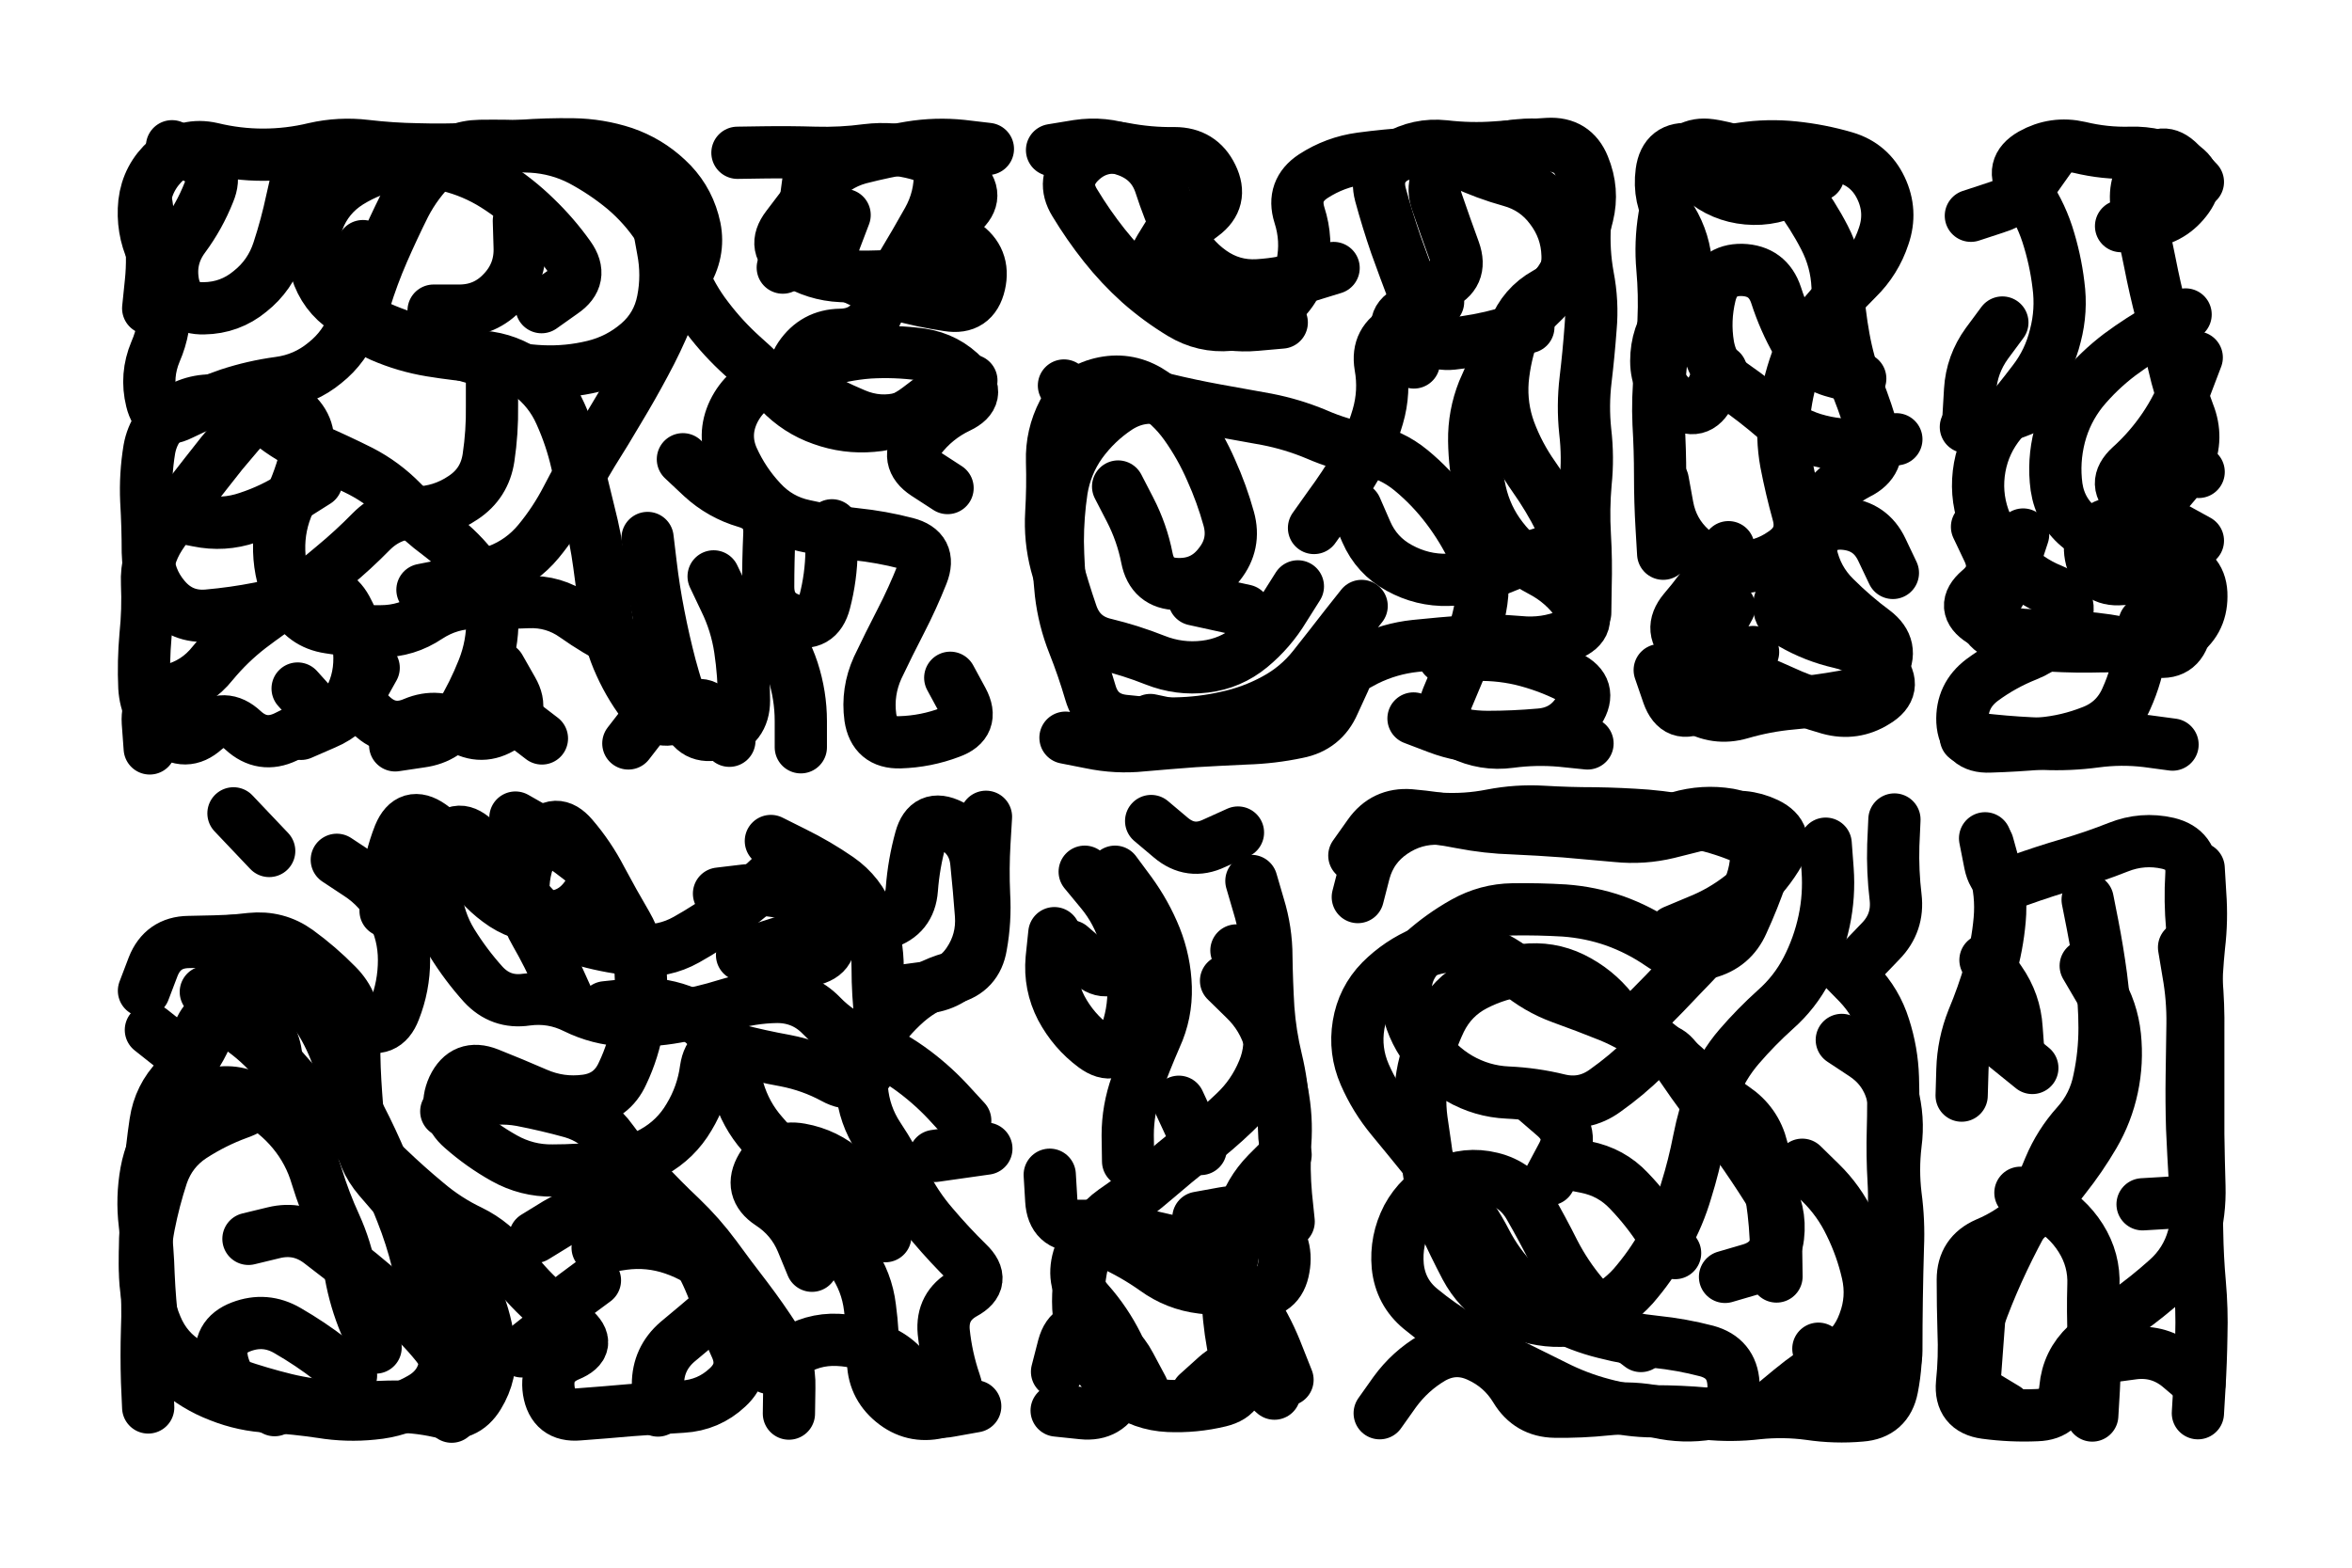
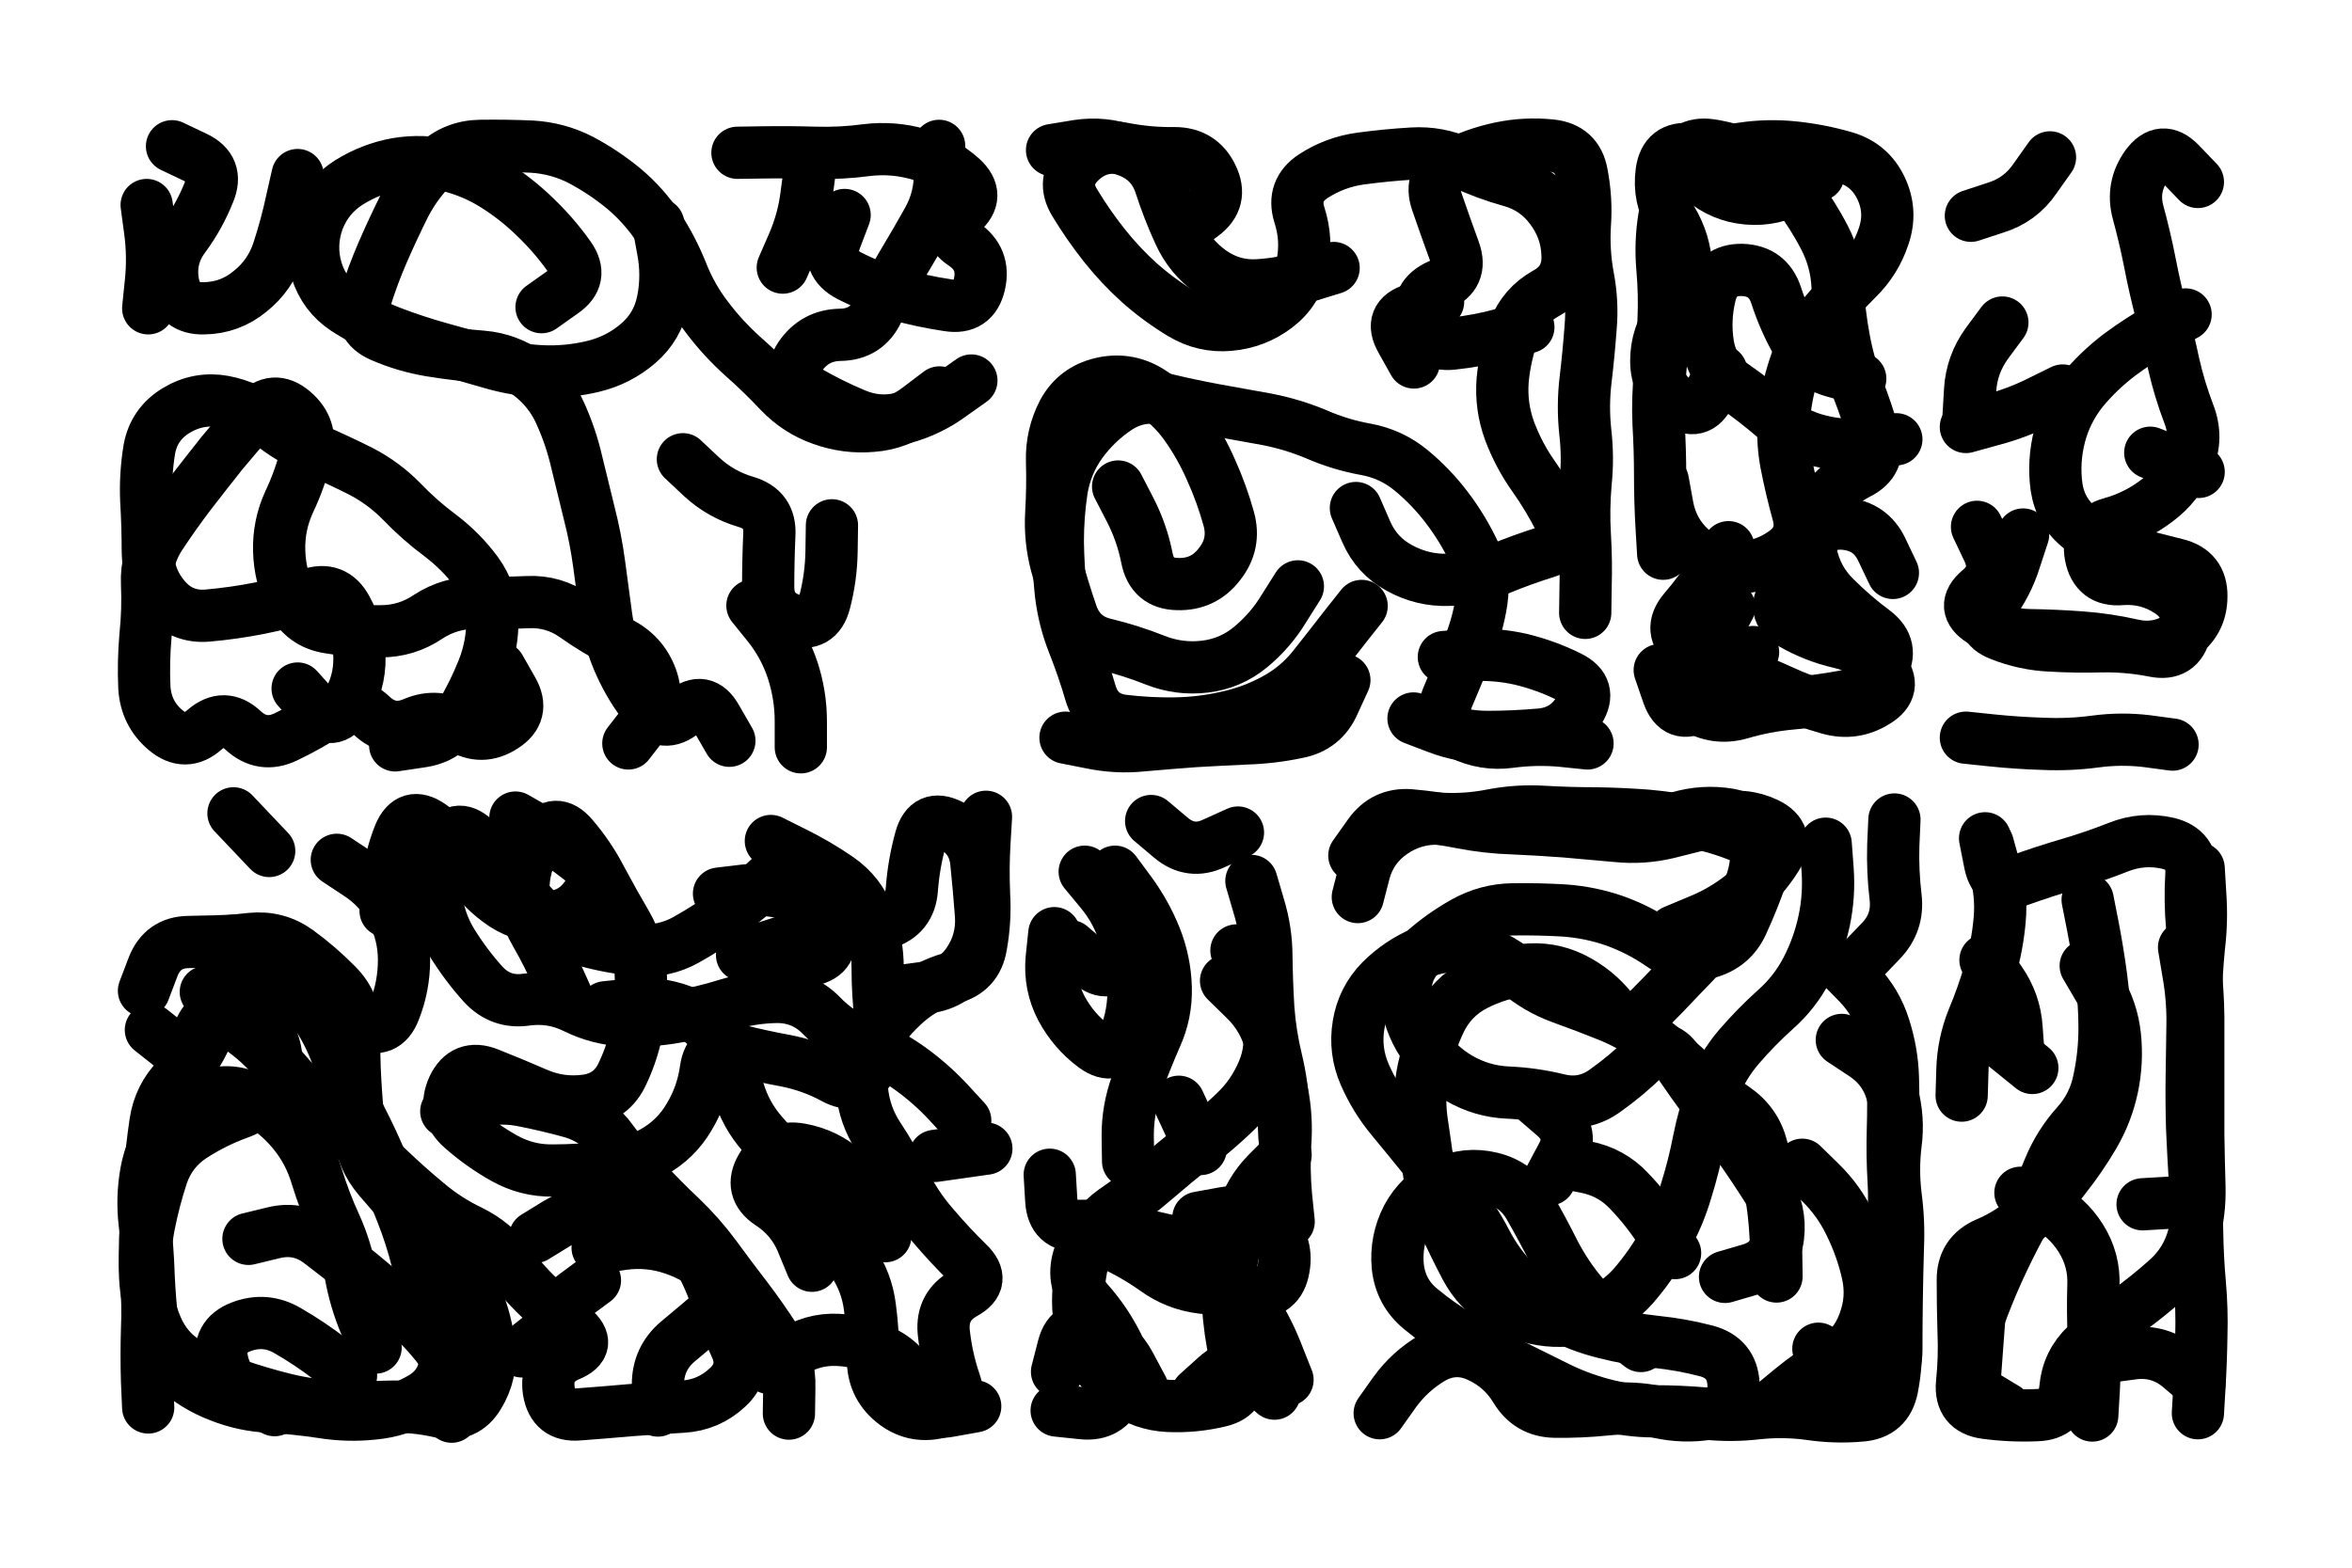
<svg xmlns="http://www.w3.org/2000/svg" viewBox="0 0 6123 4082">
  <title>Infinite Scribble #3667</title>
  <defs>
    <filter id="piece_3667_6_4_filter" x="-100" y="-100" width="6323" height="4282" filterUnits="userSpaceOnUse">
      <feGaussianBlur in="SourceGraphic" result="lineShape_1" stdDeviation="6800e-3" />
      <feColorMatrix in="lineShape_1" result="lineShape" type="matrix" values="1 0 0 0 0  0 1 0 0 0  0 0 1 0 0  0 0 0 8160e-3 -4080e-3" />
      <feGaussianBlur in="lineShape" result="shrank_blurred" stdDeviation="10000e-3" />
      <feColorMatrix in="shrank_blurred" result="shrank" type="matrix" values="1 0 0 0 0 0 1 0 0 0 0 0 1 0 0 0 0 0 7626e-3 -4379e-3" />
      <feColorMatrix in="lineShape" result="border_filled" type="matrix" values="0.6 0 0 0 -0.3  0 0.6 0 0 -0.3  0 0 0.6 0 -0.3  0 0 0 1 0" />
      <feComposite in="border_filled" in2="shrank" result="border" operator="out" />
      <feMorphology in="lineShape" result="linestyle0_erode" operator="erode" radius="0" />
      <feColorMatrix in="linestyle0_erode" result="linestyle0" type="matrix" values="0.8 0 0 0 -0.1  0 0.8 0 0 -0.1  0 0 0.8 0 -0.1  0 0 0 1 0" />
      <feMorphology in="lineShape" result="linestylea_erode" operator="erode" radius="13600e-3" />
      <feColorMatrix in="linestylea_erode" result="linestylea" type="matrix" values="0.95 0 0 0 0  0 0.95 0 0 0  0 0 0.95 0 0  0 0 0 1 0" />
      <feMorphology in="lineShape" result="linestyleb_erode" operator="erode" radius="27200e-3" />
      <feColorMatrix in="linestyleb_erode" result="linestyleb" type="matrix" values="1.1 0 0 0 0.05  0 1.1 0 0 0.05  0 0 1.1 0 0.05  0 0 0 1 0" />
      <feMorphology in="lineShape" result="linestylec_erode" operator="erode" radius="40800e-3" />
      <feColorMatrix in="linestylec_erode" result="linestylec" type="matrix" values="1.2 0 0 0 0.08  0 1.2 0 0 0.08  0 0 1.2 0 0.08  0 0 0 1 0" />
      <feMorphology in="lineShape" result="linestyled_erode" operator="erode" radius="54400e-3" />
      <feColorMatrix in="linestyled_erode" result="linestyled" type="matrix" values="1.3 0 0 0 0.12  0 1.3 0 0 0.12  0 0 1.3 0 0.12  0 0 0 1 0" />
      <feMerge result="combined_linestyle">
        <feMergeNode in="lineShape" />
        <feMergeNode in="linestyle0" />
        <feMergeNode in="linestylea" />
        <feMergeNode in="linestyleb" />
        <feMergeNode in="linestylec" />
        <feMergeNode in="linestyled" />
      </feMerge>
      <feGaussianBlur in="combined_linestyle" result="shapes_linestyle_blurred" stdDeviation="13600e-3" />
      <feMerge result="shapes_linestyle">
        <feMergeNode in="linestyle0" />
        <feMergeNode in="shapes_linestyle_blurred" />
      </feMerge>
      <feComposite in="shapes_linestyle" in2="shrank" result="shapes_linestyle_cropped" operator="in" />
      <feComposite in="border" in2="shapes_linestyle_cropped" result="shapes" operator="over" />
      <feTurbulence result="shapes_finished_turbulence" type="turbulence" baseFrequency="183823e-6" numOctaves="3" />
      <feGaussianBlur in="shapes_finished_turbulence" result="shapes_finished_turbulence_smoothed" stdDeviation="0" />
      <feDisplacementMap in="shapes" in2="shapes_finished_turbulence_smoothed" result="shapes_finished_results_shifted" scale="4080e-2" xChannelSelector="R" yChannelSelector="G" />
      <feOffset in="shapes_finished_results_shifted" result="shapes_finished" dx="-1020e-2" dy="-1020e-2" />
    </filter>
    <filter id="piece_3667_6_4_shadow" x="-100" y="-100" width="6323" height="4282" filterUnits="userSpaceOnUse">
      <feColorMatrix in="SourceGraphic" result="result_blackened" type="matrix" values="0 0 0 0 0  0 0 0 0 0  0 0 0 0 0  0 0 0 0.8 0" />
      <feGaussianBlur in="result_blackened" result="result_blurred" stdDeviation="40800e-3" />
      <feComposite in="SourceGraphic" in2="result_blurred" result="result" operator="over" />
    </filter>
    <filter id="piece_3667_6_4_overall" x="-100" y="-100" width="6323" height="4282" filterUnits="userSpaceOnUse">
      <feTurbulence result="background_texture_bumps" type="fractalNoise" baseFrequency="59e-3" numOctaves="3" />
      <feDiffuseLighting in="background_texture_bumps" result="background_texture" surfaceScale="1" diffuseConstant="2" lighting-color="#555">
        <feDistantLight azimuth="225" elevation="20" />
      </feDiffuseLighting>
      <feMorphology in="SourceGraphic" result="background_glow_1_thicken" operator="dilate" radius="33600e-3" />
      <feColorMatrix in="background_glow_1_thicken" result="background_glow_1_thicken_colored" type="matrix" values="1 0 0 0 -0.2  0 1 0 0 -0.2  0 0 1 0 -0.2  0 0 0 0.8 0" />
      <feGaussianBlur in="background_glow_1_thicken_colored" result="background_glow_1" stdDeviation="336000e-3" />
      <feMorphology in="SourceGraphic" result="background_glow_2_thicken" operator="dilate" radius="25200e-3" />
      <feColorMatrix in="background_glow_2_thicken" result="background_glow_2_thicken_colored" type="matrix" values="0 0 0 0 0  0 0 0 0 0  0 0 0 0 0  0 0 0 1 0" />
      <feGaussianBlur in="background_glow_2_thicken_colored" result="background_glow_2" stdDeviation="33600e-3" />
      <feComposite in="background_glow_1" in2="background_glow_2" result="background_glow" operator="out" />
      <feBlend in="background_glow" in2="background_texture" result="background_merged" mode="lighten" />
      <feColorMatrix in="background_merged" result="background" type="matrix" values="0.2 0 0 0 0  0 0.2 0 0 0  0 0 0.2 0 0  0 0 0 1 0" />
    </filter>
    <clipPath id="piece_3667_6_4_clip">
      <rect x="0" y="0" width="6123" height="4082" />
    </clipPath>
    <g id="layer_3" filter="url(#piece_3667_6_4_filter)" stroke-width="136" stroke-linecap="round" fill="none">
-       <path d="M 2484 1775 Q 2484 1775 2516 1834 Q 2548 1894 2484 1917 Q 2421 1941 2353 1943 Q 2286 1945 2276 1878 Q 2267 1811 2295 1749 Q 2324 1688 2355 1628 Q 2386 1568 2411 1505 Q 2436 1442 2370 1425 Q 2305 1408 2237 1401 Q 2170 1394 2104 1379 Q 2038 1365 1992 1315 Q 1946 1266 1918 1204 Q 1891 1143 1920 1082 Q 1950 1021 2014 998 Q 2078 976 2142 954 Q 2206 933 2273 928 Q 2341 924 2408 933 Q 2475 943 2521 992 Q 2567 1041 2506 1070 Q 2445 1099 2404 1153 Q 2364 1207 2420 1244 L 2477 1281 M 955 651 Q 955 651 955 718 Q 955 786 932 849 Q 909 913 856 955 Q 804 998 737 1007 Q 670 1016 606 1037 Q 542 1059 481 1089 Q 421 1119 405 1053 Q 389 988 415 926 Q 442 864 438 796 Q 435 729 407 667 Q 379 606 386 538 Q 394 471 445 426 Q 496 382 562 397 Q 628 413 695 413 Q 763 413 829 397 Q 895 382 962 390 Q 1030 398 1097 399 Q 1165 401 1232 398 Q 1300 396 1367 390 Q 1435 385 1502 386 Q 1570 387 1634 408 Q 1698 430 1747 476 Q 1797 522 1815 587 Q 1834 652 1803 712 Q 1773 773 1747 835 Q 1721 898 1689 957 Q 1657 1017 1622 1075 Q 1588 1133 1552 1190 Q 1517 1248 1486 1308 Q 1455 1368 1412 1420 Q 1369 1472 1306 1496 Q 1243 1521 1176 1533 L 1110 1546 M 1291 1000 Q 1291 1000 1291 1067 Q 1292 1135 1282 1202 Q 1272 1269 1216 1306 Q 1160 1344 1092 1345 Q 1025 1346 977 1394 Q 930 1442 878 1485 Q 827 1529 770 1566 Q 714 1603 660 1644 Q 607 1685 564 1737 Q 522 1790 456 1807 Q 391 1824 395 1891 L 400 1959 M 1361 585 Q 1361 585 1363 652 Q 1366 720 1320 769 Q 1274 819 1206 819 L 1139 819 M 1868 1511 Q 1868 1511 1897 1572 Q 1927 1633 1937 1700 Q 1947 1767 1947 1834 Q 1947 1902 1882 1920 Q 1817 1938 1795 1874 Q 1773 1810 1755 1744 Q 1738 1679 1725 1612 Q 1712 1546 1704 1478 L 1696 1411 M 794 1921 Q 794 1921 856 1894 Q 918 1868 950 1808 L 983 1749 M 2538 733 Q 2538 733 2470 728 Q 2403 723 2335 728 Q 2268 733 2200 729 Q 2133 726 2075 690 Q 2018 655 2059 601 Q 2100 547 2141 493 Q 2182 440 2247 422 Q 2313 405 2380 394 Q 2447 383 2514 390 L 2582 398 M 1314 1851 L 1421 1933 M 459 1353 Q 459 1353 525 1366 Q 592 1380 656 1358 Q 720 1337 777 1300 L 834 1264" stroke="hsl(254,100%,65%)" />
      <path d="M 3389 1537 Q 3389 1537 3353 1594 Q 3318 1652 3266 1695 Q 3214 1738 3147 1746 Q 3080 1754 3017 1729 Q 2954 1704 2888 1688 Q 2822 1673 2800 1609 Q 2778 1545 2760 1479 Q 2743 1414 2747 1346 Q 2751 1279 2749 1211 Q 2747 1144 2778 1084 Q 2810 1025 2876 1009 Q 2942 993 3000 1027 Q 3058 1062 3097 1117 Q 3136 1172 3163 1234 Q 3191 1296 3209 1361 Q 3227 1426 3185 1479 Q 3144 1533 3076 1531 Q 3009 1530 2996 1463 Q 2983 1397 2952 1337 L 2921 1277 M 3540 1333 Q 3540 1333 3567 1395 Q 3594 1457 3653 1489 Q 3713 1522 3780 1520 Q 3848 1519 3910 1493 Q 3973 1467 4037 1447 Q 4102 1427 4072 1366 Q 4042 1306 4003 1251 Q 3964 1196 3940 1132 Q 3917 1069 3922 1001 Q 3928 934 3952 870 Q 3976 807 4035 774 Q 4094 742 4091 674 Q 4089 607 4048 553 Q 4008 499 3943 481 Q 3878 463 3816 434 Q 3755 406 3687 410 Q 3620 414 3553 423 Q 3486 432 3429 469 Q 3373 506 3393 570 Q 3414 635 3400 701 Q 3387 768 3333 809 Q 3279 850 3211 856 Q 3144 862 3086 827 Q 3028 792 2977 747 Q 2927 702 2885 649 Q 2843 596 2808 538 Q 2773 481 2820 433 Q 2868 385 2934 397 Q 3001 410 3068 409 Q 3136 409 3165 469 Q 3195 530 3141 570 L 3087 611 M 3510 1781 Q 3510 1781 3482 1842 Q 3455 1904 3388 1917 Q 3322 1931 3254 1933 Q 3187 1936 3119 1940 Q 3052 1945 2984 1951 Q 2917 1958 2850 1944 L 2784 1931 M 3754 796 Q 3754 796 3689 816 Q 3625 836 3658 895 L 3691 954 M 3690 1881 Q 3690 1881 3753 1905 Q 3816 1929 3883 1929 Q 3951 1929 4018 1923 Q 4086 1918 4121 1860 Q 4157 1803 4096 1773 Q 4036 1743 3970 1727 Q 3904 1712 3836 1716 L 3769 1721" stroke="hsl(225,100%,57%)" />
      <path d="M 4744 466 Q 4744 466 4685 499 Q 4627 533 4559 527 Q 4492 521 4441 477 L 4390 433 M 4853 996 Q 4853 996 4787 978 Q 4722 961 4688 902 Q 4655 844 4634 779 Q 4613 715 4545 713 Q 4478 712 4462 778 Q 4446 844 4457 910 Q 4469 977 4524 1015 Q 4580 1054 4631 1098 Q 4682 1142 4747 1158 Q 4813 1175 4880 1164 L 4947 1154 M 4510 1435 Q 4510 1435 4474 1492 Q 4438 1549 4394 1600 Q 4351 1652 4403 1695 Q 4455 1738 4519 1759 Q 4584 1780 4645 1808 Q 4707 1837 4772 1855 Q 4837 1873 4894 1837 Q 4952 1802 4909 1750 Q 4866 1698 4800 1683 Q 4734 1668 4675 1634 Q 4617 1600 4660 1548 Q 4704 1497 4724 1432 Q 4745 1368 4812 1374 Q 4880 1380 4909 1441 L 4938 1502" stroke="hsl(205,100%,49%)" />
-       <path d="M 5593 1633 Q 5593 1633 5583 1700 Q 5574 1767 5546 1829 Q 5519 1891 5456 1915 Q 5393 1940 5325 1946 Q 5258 1952 5190 1954 Q 5123 1957 5119 1889 Q 5116 1822 5170 1781 Q 5224 1741 5287 1716 Q 5350 1691 5382 1631 Q 5414 1572 5351 1546 Q 5289 1521 5243 1471 Q 5197 1422 5174 1358 Q 5152 1294 5164 1227 Q 5176 1161 5219 1109 Q 5263 1057 5304 1003 Q 5345 950 5361 884 Q 5378 819 5369 752 Q 5361 685 5340 620 Q 5319 556 5279 501 Q 5240 446 5299 412 Q 5358 379 5424 394 Q 5490 410 5557 408 Q 5625 406 5684 438 Q 5744 470 5705 525 Q 5666 580 5599 589 L 5532 599 M 5729 941 Q 5729 941 5705 1004 Q 5682 1068 5644 1124 Q 5606 1180 5556 1225 Q 5506 1271 5559 1312 Q 5613 1353 5672 1385 L 5732 1418" stroke="hsl(192,100%,44%)" />
      <path d="M 2012 3572 Q 2012 3572 2068 3534 Q 2124 3496 2191 3499 Q 2259 3502 2318 3535 Q 2377 3568 2396 3632 Q 2416 3697 2482 3684 L 2549 3672 M 2444 3020 L 2578 3001 M 1566 3259 Q 1566 3259 1633 3249 Q 1700 3240 1764 3262 Q 1828 3284 1878 3329 Q 1929 3374 1877 3417 Q 1826 3461 1774 3504 Q 1723 3548 1723 3615 L 1723 3683 M 1369 3529 Q 1369 3529 1422 3487 Q 1476 3446 1426 3400 Q 1376 3355 1336 3300 Q 1296 3246 1235 3216 Q 1174 3187 1122 3143 Q 1070 3100 1021 3053 Q 973 3006 919 2965 Q 865 2925 819 2875 Q 773 2826 729 2774 Q 686 2722 630 2684 Q 574 2646 547 2708 Q 520 2770 472 2818 Q 425 2866 415 2933 Q 405 3000 400 3067 Q 396 3135 390 3202 Q 385 3270 390 3337 Q 396 3405 393 3472 Q 391 3540 393 3607 L 396 3675 M 887 2249 Q 887 2249 943 2286 Q 1000 2323 1031 2383 Q 1062 2443 1062 2510 Q 1062 2578 1037 2641 Q 1013 2704 951 2676 Q 889 2649 851 2593 Q 813 2537 758 2497 Q 704 2457 636 2459 Q 569 2462 501 2463 Q 434 2464 409 2527 L 385 2590 M 2017 2200 Q 2017 2200 2077 2230 Q 2138 2260 2193 2298 Q 2249 2337 2272 2400 Q 2295 2464 2295 2531 Q 2295 2599 2303 2666 Q 2311 2734 2276 2792 Q 2241 2850 2181 2817 Q 2122 2785 2055 2772 Q 1989 2760 1923 2743 Q 1858 2727 1848 2794 Q 1839 2861 1804 2919 Q 1770 2977 1711 3010 Q 1652 3043 1584 3050 Q 1517 3058 1449 3058 Q 1382 3059 1323 3026 Q 1264 2993 1213 2948 Q 1162 2904 1190 2842 Q 1219 2781 1282 2806 Q 1345 2831 1407 2858 Q 1469 2885 1536 2876 Q 1603 2867 1631 2805 Q 1660 2744 1671 2677 Q 1682 2611 1678 2543 Q 1675 2476 1641 2417 Q 1607 2359 1575 2299 Q 1544 2239 1500 2188 Q 1456 2137 1416 2191 Q 1377 2246 1373 2313 Q 1370 2381 1404 2439 Q 1438 2498 1465 2560 L 1493 2622 M 657 3236 Q 657 3236 723 3220 Q 789 3204 843 3245 Q 897 3286 949 3328 Q 1001 3371 1052 3415 Q 1104 3459 1146 3511 Q 1189 3564 1187 3631 L 1186 3699 M 1942 2497 L 2071 2456 M 2315 3229 Q 2315 3229 2288 3167 Q 2261 3105 2211 3060 Q 2161 3015 2094 3003 Q 2028 2991 1993 3049 Q 1959 3107 2015 3144 Q 2072 3181 2098 3243 L 2124 3306 M 618 2128 L 711 2226 M 924 3592 Q 924 3592 871 3550 Q 818 3509 759 3475 Q 701 3441 638 3465 Q 575 3489 589 3555 Q 604 3621 664 3651 L 725 3682" stroke="hsl(223,100%,63%)" />
      <path d="M 3130 3181 Q 3130 3181 3196 3169 Q 3263 3157 3313 3201 Q 3364 3246 3352 3312 Q 3341 3379 3273 3375 Q 3206 3371 3139 3363 Q 3072 3355 3017 3315 Q 2962 3276 2900 3248 Q 2838 3221 2818 3286 Q 2799 3351 2844 3401 Q 2889 3452 2919 3512 Q 2949 3573 2922 3635 Q 2896 3697 2828 3690 L 2761 3683 M 3268 2304 Q 3268 2304 3287 2369 Q 3307 2434 3307 2501 Q 3308 2569 3312 2636 Q 3317 2704 3333 2770 Q 3349 2836 3351 2903 L 3354 2971 M 2913 2280 Q 2913 2280 2953 2334 Q 2993 2389 3018 2451 Q 3043 2514 3045 2581 Q 3047 2649 3019 2710 Q 2992 2772 2969 2835 Q 2946 2899 2946 2966 L 2947 3034 M 3328 3639 Q 3328 3639 3277 3594 Q 3227 3549 3177 3594 L 3127 3639" stroke="hsl(196,100%,52%)" />
      <path d="M 3602 3690 Q 3602 3690 3641 3635 Q 3681 3580 3739 3546 Q 3798 3513 3859 3541 Q 3921 3569 3956 3627 Q 3991 3685 4058 3686 Q 4126 3687 4193 3680 Q 4261 3673 4327 3687 Q 4393 3702 4460 3691 Q 4527 3681 4523 3613 Q 4519 3546 4453 3528 Q 4388 3511 4320 3504 Q 4253 3497 4187 3480 Q 4122 3464 4062 3432 Q 4003 3400 3956 3351 Q 3909 3303 3878 3243 Q 3847 3183 3804 3131 Q 3761 3079 3718 3026 Q 3676 2974 3633 2922 Q 3590 2870 3563 2808 Q 3536 2746 3547 2679 Q 3558 2612 3605 2564 Q 3653 2516 3715 2490 Q 3778 2464 3843 2481 Q 3909 2498 3960 2541 Q 4012 2585 4075 2608 Q 4139 2631 4201 2656 Q 4264 2682 4317 2723 Q 4371 2765 4420 2811 Q 4469 2858 4525 2896 Q 4581 2934 4597 2999 Q 4614 3065 4623 3132 Q 4633 3199 4634 3266 L 4635 3334 M 4368 2435 Q 4368 2435 4430 2409 Q 4493 2384 4546 2342 Q 4599 2300 4635 2242 Q 4671 2185 4610 2155 Q 4549 2126 4484 2144 Q 4419 2162 4353 2178 Q 4287 2194 4219 2187 Q 4152 2181 4084 2175 Q 4017 2170 3949 2167 Q 3882 2165 3815 2152 Q 3749 2139 3681 2133 Q 3614 2128 3575 2183 L 3536 2238 M 4805 2718 Q 4805 2718 4861 2755 Q 4918 2792 4936 2857 Q 4954 2922 4945 2989 Q 4937 3056 4945 3123 Q 4954 3190 4951 3257 Q 4949 3325 4948 3392 Q 4947 3460 4947 3527 Q 4947 3595 4882 3615 Q 4818 3635 4781 3578 L 4744 3522 M 4072 3036 Q 4072 3036 4138 3049 Q 4205 3062 4251 3111 Q 4298 3160 4334 3216 L 4371 3273 M 4859 2510 Q 4859 2510 4906 2461 Q 4953 2413 4945 2346 Q 4937 2279 4939 2211 L 4942 2144" stroke="hsl(174,100%,44%)" />
      <path d="M 5440 2525 Q 5440 2525 5474 2583 Q 5509 2641 5516 2708 Q 5523 2776 5509 2842 Q 5495 2908 5461 2966 Q 5427 3024 5385 3077 Q 5344 3131 5294 3176 Q 5244 3222 5182 3248 Q 5120 3275 5120 3342 Q 5120 3410 5122 3477 Q 5125 3545 5118 3612 Q 5112 3680 5179 3689 Q 5246 3698 5313 3695 Q 5381 3693 5387 3625 Q 5393 3558 5442 3512 Q 5492 3466 5546 3426 Q 5601 3387 5651 3342 Q 5702 3297 5720 3232 Q 5738 3167 5736 3099 Q 5734 3032 5733 2964 Q 5733 2897 5733 2829 Q 5733 2762 5733 2694 Q 5734 2627 5728 2559 Q 5723 2492 5717 2424 Q 5711 2357 5715 2289 Q 5720 2222 5654 2206 Q 5588 2191 5525 2216 Q 5462 2241 5397 2260 Q 5332 2279 5268 2302 Q 5205 2326 5191 2259 L 5178 2193 M 5265 2756 Q 5265 2756 5260 2688 Q 5256 2621 5217 2565 L 5179 2510" stroke="hsl(135,100%,43%)" />
    </g>
    <g id="layer_2" filter="url(#piece_3667_6_4_filter)" stroke-width="136" stroke-linecap="round" fill="none">
      <path d="M 2456 1032 Q 2456 1032 2402 1073 Q 2349 1114 2281 1119 Q 2214 1125 2150 1102 Q 2087 1080 2040 1031 Q 1994 982 1943 937 Q 1893 892 1852 838 Q 1811 785 1786 722 Q 1761 659 1724 602 Q 1687 546 1635 502 Q 1583 459 1523 427 Q 1463 396 1395 392 Q 1328 389 1260 390 Q 1193 391 1144 437 Q 1095 484 1064 544 Q 1034 604 1007 666 Q 980 728 960 793 Q 941 858 1003 885 Q 1065 912 1132 923 Q 1199 934 1266 939 Q 1334 945 1388 985 Q 1442 1026 1469 1087 Q 1497 1149 1512 1215 Q 1528 1281 1544 1346 Q 1561 1412 1570 1479 Q 1579 1546 1588 1613 Q 1597 1680 1625 1741 Q 1653 1803 1695 1855 Q 1738 1908 1790 1864 Q 1842 1821 1875 1880 L 1909 1939 M 785 1803 Q 785 1803 830 1853 Q 875 1904 911 1847 Q 947 1790 946 1722 Q 945 1655 912 1595 Q 880 1536 816 1558 Q 752 1581 685 1594 Q 619 1607 551 1613 Q 484 1619 440 1568 Q 396 1517 395 1449 Q 395 1382 391 1314 Q 388 1247 399 1180 Q 411 1114 469 1079 Q 527 1044 593 1056 Q 660 1069 712 1111 Q 765 1154 827 1180 Q 889 1207 949 1237 Q 1009 1268 1056 1316 Q 1103 1365 1157 1405 Q 1211 1446 1251 1500 Q 1291 1555 1292 1622 Q 1293 1690 1268 1753 Q 1243 1816 1208 1874 Q 1173 1932 1106 1941 L 1039 1951 M 785 466 Q 785 466 770 532 Q 756 598 735 662 Q 714 727 661 769 Q 609 812 541 813 Q 474 815 461 748 Q 449 682 489 628 Q 529 574 554 511 Q 580 449 519 420 L 458 391 M 2176 1378 Q 2176 1378 2175 1445 Q 2174 1513 2157 1578 Q 2140 1644 2075 1625 Q 2010 1606 2010 1538 Q 2010 1471 2013 1403 Q 2017 1336 1952 1317 Q 1887 1298 1837 1252 L 1788 1206 M 2209 570 Q 2209 570 2185 633 Q 2161 697 2221 728 Q 2281 759 2346 777 Q 2411 795 2478 805 Q 2545 816 2560 750 Q 2575 684 2519 646 Q 2463 609 2513 564 Q 2564 520 2514 474 Q 2464 429 2399 411 Q 2334 393 2267 401 Q 2200 410 2132 408 Q 2065 406 1997 407 L 1930 408" stroke="hsl(283,100%,68%)" />
      <path d="M 3555 1588 Q 3555 1588 3513 1641 Q 3472 1694 3430 1747 Q 3388 1800 3328 1832 Q 3269 1864 3203 1878 Q 3137 1893 3069 1894 Q 3002 1895 2935 1887 Q 2868 1879 2849 1814 Q 2830 1749 2805 1686 Q 2780 1623 2772 1555 Q 2765 1488 2764 1420 Q 2764 1353 2774 1286 Q 2785 1219 2824 1164 Q 2864 1109 2920 1072 Q 2977 1035 3043 1050 Q 3109 1066 3175 1078 Q 3242 1090 3308 1102 Q 3375 1115 3437 1141 Q 3499 1168 3565 1180 Q 3632 1192 3684 1235 Q 3736 1278 3777 1332 Q 3818 1386 3847 1447 Q 3877 1508 3867 1575 Q 3857 1642 3830 1704 Q 3804 1766 3778 1828 Q 3753 1891 3813 1921 Q 3874 1951 3941 1942 Q 4008 1933 4075 1939 L 4143 1946 M 3482 708 Q 3482 708 3417 728 Q 3353 749 3285 753 Q 3218 757 3163 718 Q 3108 679 3080 617 Q 3052 556 3031 491 Q 3010 427 2946 403 Q 2883 380 2816 390 L 2749 401 M 3989 862 Q 3989 862 3924 880 Q 3859 898 3791 905 Q 3724 912 3709 846 Q 3695 780 3757 753 Q 3819 727 3796 663 Q 3773 600 3751 536 Q 3729 472 3789 441 Q 3849 410 3915 396 Q 3981 382 4048 389 Q 4116 396 4128 462 Q 4141 529 4136 596 Q 4132 664 4144 730 Q 4157 797 4151 864 Q 4146 932 4138 999 Q 4130 1066 4137 1133 Q 4145 1201 4138 1268 Q 4132 1336 4136 1403 Q 4140 1471 4138 1538 L 4137 1606" stroke="hsl(254,100%,63%)" />
      <path d="M 4339 1262 Q 4339 1262 4351 1328 Q 4363 1395 4413 1440 Q 4463 1486 4530 1487 Q 4598 1489 4653 1450 Q 4709 1412 4691 1347 Q 4673 1282 4660 1215 Q 4648 1149 4656 1082 Q 4664 1015 4687 951 Q 4710 888 4753 836 Q 4797 784 4845 736 Q 4893 689 4914 625 Q 4936 561 4907 500 Q 4878 439 4813 420 Q 4748 401 4680 394 Q 4613 387 4546 397 Q 4479 408 4412 399 Q 4345 391 4336 458 Q 4327 525 4362 582 Q 4397 640 4400 707 Q 4403 775 4362 829 Q 4322 883 4322 950 Q 4322 1018 4376 1057 Q 4431 1097 4461 1036 L 4491 976 M 4574 1708 Q 4574 1708 4533 1761 Q 4492 1815 4434 1849 Q 4376 1883 4353 1819 L 4331 1755" stroke="hsl(238,100%,59%)" />
      <path d="M 5157 1382 Q 5157 1382 5186 1443 Q 5215 1504 5163 1547 Q 5112 1591 5169 1627 Q 5226 1663 5293 1664 Q 5361 1665 5428 1670 Q 5496 1675 5562 1690 Q 5628 1705 5684 1668 Q 5741 1631 5741 1563 Q 5742 1496 5676 1480 Q 5611 1464 5546 1446 Q 5481 1428 5427 1386 Q 5374 1345 5364 1278 Q 5355 1211 5372 1145 Q 5389 1080 5431 1027 Q 5474 975 5528 934 Q 5582 894 5641 861 L 5700 829 M 5347 420 Q 5347 420 5308 475 Q 5270 531 5205 551 L 5141 572 M 5223 850 Q 5223 850 5183 904 Q 5143 959 5139 1026 L 5135 1094 M 5608 1189 L 5734 1239 M 5666 1949 Q 5666 1949 5599 1940 Q 5532 1932 5465 1941 Q 5398 1950 5330 1947 Q 5263 1945 5195 1938 L 5128 1931" stroke="hsl(226,100%,55%)" />
      <path d="M 1172 2904 Q 1172 2904 1236 2883 Q 1301 2863 1367 2875 Q 1434 2888 1499 2906 Q 1564 2925 1603 2980 Q 1643 3035 1688 3084 Q 1734 3134 1783 3180 Q 1832 3227 1872 3281 Q 1912 3336 1953 3389 Q 1994 3443 2030 3499 Q 2067 3556 2065 3623 L 2064 3691 M 596 2462 Q 596 2462 663 2455 Q 731 2448 785 2487 Q 840 2527 887 2575 Q 935 2623 933 2690 Q 931 2758 935 2825 Q 939 2893 946 2960 Q 953 3028 997 3079 Q 1041 3130 1085 3181 Q 1129 3232 1177 3279 Q 1225 3327 1251 3389 Q 1277 3452 1284 3519 Q 1291 3587 1256 3644 Q 1221 3702 1155 3686 Q 1089 3671 1021 3673 Q 954 3676 886 3673 Q 819 3670 753 3654 Q 688 3638 624 3616 Q 560 3595 501 3561 Q 443 3527 417 3464 Q 391 3402 388 3334 Q 385 3267 398 3200 Q 411 3134 432 3070 Q 454 3006 510 2969 Q 567 2932 630 2909 Q 694 2887 719 2824 Q 744 2761 710 2702 Q 676 2644 608 2644 Q 541 2644 525 2710 Q 509 2776 456 2734 L 403 2692 M 1586 2633 Q 1586 2633 1653 2626 Q 1721 2619 1784 2642 Q 1848 2665 1881 2724 Q 1914 2783 1932 2848 Q 1951 2913 1995 2963 Q 2040 3014 2082 3066 Q 2125 3119 2157 3178 Q 2190 3237 2228 3292 Q 2267 3348 2275 3415 Q 2284 3482 2283 3549 Q 2282 3617 2334 3660 Q 2386 3703 2452 3688 Q 2518 3674 2496 3610 Q 2474 3546 2467 3478 Q 2461 3411 2520 3378 Q 2579 3346 2530 3299 Q 2482 3252 2438 3200 Q 2394 3149 2364 3088 Q 2335 3027 2297 2970 Q 2260 2914 2254 2846 Q 2248 2779 2284 2721 Q 2320 2664 2371 2619 Q 2422 2575 2487 2557 Q 2553 2540 2564 2473 Q 2576 2407 2572 2339 Q 2569 2272 2573 2204 L 2577 2137 M 1352 2139 Q 1352 2139 1410 2172 Q 1469 2206 1522 2248 Q 1575 2290 1536 2345 Q 1497 2400 1429 2398 Q 1362 2397 1308 2356 Q 1254 2316 1220 2257 Q 1187 2199 1131 2160 Q 1076 2122 1050 2184 Q 1025 2247 1019 2314 L 1014 2382 M 1882 2337 Q 1882 2337 1949 2329 Q 2016 2321 2079 2344 Q 2143 2368 2164 2432 Q 2186 2496 2120 2510 L 2054 2525" stroke="hsl(253,100%,69%)" />
      <path d="M 3362 3603 Q 3362 3603 3337 3540 Q 3313 3477 3277 3420 Q 3241 3363 3195 3313 Q 3149 3264 3083 3248 Q 3017 3233 2951 3217 Q 2886 3201 2818 3202 Q 2751 3204 2747 3136 L 2743 3069 M 3202 2564 Q 3202 2564 3250 2611 Q 3299 2658 3317 2723 Q 3336 2788 3348 2854 Q 3361 2921 3356 2988 Q 3352 3056 3358 3123 L 3365 3191 M 3079 2879 L 3136 3002 M 3007 2148 Q 3007 2148 3058 2191 Q 3110 2235 3171 2206 L 3233 2178 M 2984 3625 Q 2984 3625 2952 3565 Q 2921 3506 2859 3478 Q 2797 3451 2779 3516 L 2762 3582 M 2797 2474 Q 2797 2474 2848 2518 Q 2899 2562 2931 2502 L 2963 2443" stroke="hsl(231,100%,63%)" />
      <path d="M 4801 2523 Q 4801 2523 4848 2571 Q 4895 2620 4915 2684 Q 4936 2749 4938 2816 Q 4940 2884 4938 2951 Q 4936 3019 4940 3086 Q 4944 3154 4935 3221 Q 4926 3288 4933 3355 Q 4941 3423 4945 3490 Q 4949 3558 4936 3624 Q 4923 3691 4855 3696 Q 4788 3702 4721 3692 Q 4654 3683 4586 3690 Q 4519 3698 4451 3691 Q 4384 3685 4316 3685 Q 4249 3685 4183 3667 Q 4118 3650 4057 3619 Q 3997 3589 3936 3559 Q 3876 3530 3818 3495 Q 3760 3461 3708 3418 Q 3656 3375 3649 3307 Q 3643 3240 3674 3180 Q 3706 3121 3767 3091 Q 3828 3062 3893 3078 Q 3959 3094 3992 3152 Q 4026 3211 4056 3271 Q 4087 3331 4130 3382 Q 4174 3434 4228 3474 L 4282 3515 M 4501 3335 Q 4501 3335 4566 3316 Q 4631 3297 4639 3230 Q 4647 3163 4611 3105 Q 4575 3048 4536 2993 Q 4497 2938 4456 2884 Q 4416 2830 4378 2774 Q 4341 2718 4292 2764 Q 4244 2811 4189 2850 Q 4134 2890 4068 2874 Q 4003 2858 3935 2855 Q 3868 2852 3809 2818 Q 3751 2784 3714 2727 Q 3677 2671 3670 2603 Q 3664 2536 3713 2490 Q 3763 2445 3822 2412 Q 3881 2379 3948 2378 Q 4016 2377 4083 2381 Q 4151 2386 4214 2408 Q 4278 2431 4333 2469 Q 4389 2508 4454 2491 Q 4520 2474 4547 2412 Q 4575 2351 4597 2287 Q 4620 2223 4558 2195 Q 4497 2168 4431 2154 Q 4365 2140 4297 2134 Q 4230 2129 4162 2128 Q 4095 2128 4027 2124 Q 3960 2120 3893 2133 Q 3827 2146 3759 2142 Q 3692 2139 3636 2177 Q 3580 2215 3562 2280 L 3545 2346" stroke="hsl(211,100%,55%)" />
      <path d="M 5498 3543 Q 5498 3543 5565 3534 Q 5632 3526 5684 3569 L 5736 3613 M 5588 3146 L 5723 3138 M 5445 2353 Q 5445 2353 5458 2419 Q 5471 2486 5480 2553 Q 5489 2620 5489 2687 Q 5489 2755 5475 2821 Q 5462 2888 5417 2938 Q 5372 2988 5346 3050 Q 5321 3113 5287 3171 Q 5254 3230 5225 3291 Q 5196 3352 5172 3415 Q 5148 3478 5132 3543 Q 5116 3609 5174 3643 L 5232 3678 M 5185 2208 Q 5185 2208 5203 2273 Q 5222 2338 5216 2405 Q 5210 2473 5191 2538 Q 5172 2603 5146 2665 Q 5121 2728 5119 2795 L 5117 2863 M 5734 2271 Q 5734 2271 5738 2338 Q 5743 2406 5735 2473 Q 5728 2541 5727 2608 Q 5726 2676 5726 2743 L 5727 2811" stroke="hsl(192,100%,47%)" />
    </g>
    <g id="layer_1" filter="url(#piece_3667_6_4_filter)" stroke-width="136" stroke-linecap="round" fill="none">
      <path d="M 1724 594 Q 1724 594 1736 660 Q 1749 727 1736 793 Q 1723 860 1672 904 Q 1621 948 1555 964 Q 1489 980 1421 977 Q 1354 974 1289 955 Q 1224 936 1158 918 Q 1093 900 1030 876 Q 967 852 910 815 Q 854 778 834 713 Q 815 648 838 584 Q 862 521 919 485 Q 977 449 1043 437 Q 1110 426 1176 441 Q 1242 457 1299 493 Q 1356 529 1404 576 Q 1453 623 1492 678 Q 1531 733 1475 771 L 1420 810 M 1969 1587 Q 1969 1587 2011 1639 Q 2053 1692 2074 1756 Q 2095 1821 2095 1888 L 2095 1956 M 1311 1749 Q 1311 1749 1344 1807 Q 1378 1866 1321 1902 Q 1264 1939 1207 1903 Q 1150 1867 1088 1893 Q 1026 1920 977 1873 Q 928 1827 871 1863 Q 815 1900 754 1929 Q 693 1958 643 1912 Q 594 1866 543 1910 Q 493 1955 441 1911 Q 390 1868 386 1800 Q 383 1733 389 1665 Q 396 1598 393 1530 Q 390 1463 427 1406 Q 464 1350 505 1296 Q 546 1243 588 1190 Q 631 1138 676 1088 Q 722 1038 773 1081 Q 825 1125 808 1190 Q 792 1256 763 1317 Q 735 1378 737 1445 Q 739 1513 769 1573 Q 800 1634 867 1644 Q 934 1655 1001 1654 Q 1069 1654 1125 1616 Q 1182 1579 1249 1580 Q 1317 1581 1384 1578 Q 1452 1575 1507 1614 Q 1562 1653 1622 1683 Q 1683 1713 1706 1776 Q 1729 1840 1687 1893 L 1646 1946 M 392 544 Q 392 544 401 611 Q 410 678 403 745 L 396 813 M 2119 449 Q 2119 449 2110 516 Q 2102 583 2075 645 L 2048 707 M 2539 1001 Q 2539 1001 2484 1040 Q 2429 1080 2363 1098 Q 2298 1116 2235 1089 Q 2173 1063 2114 1029 Q 2056 995 2093 939 Q 2131 883 2198 882 Q 2266 881 2295 820 Q 2324 759 2358 701 Q 2393 643 2426 584 Q 2459 525 2457 457 L 2455 390" stroke="hsl(330,100%,70%)" />
-       <path d="M 3005 1885 Q 3005 1885 3071 1899 Q 3137 1914 3203 1900 Q 3270 1887 3332 1861 Q 3395 1836 3451 1798 Q 3507 1760 3567 1729 Q 3628 1699 3695 1692 Q 3763 1685 3830 1680 Q 3898 1676 3965 1682 Q 4033 1689 4095 1663 Q 4158 1638 4119 1582 Q 4081 1527 4021 1496 Q 3961 1465 3920 1411 Q 3879 1358 3864 1292 Q 3849 1226 3848 1158 Q 3847 1091 3872 1028 Q 3898 966 3933 908 Q 3969 851 4018 804 Q 4067 758 4097 697 Q 4127 637 4143 571 Q 4159 506 4133 443 Q 4108 381 4040 385 Q 3973 389 3905 394 Q 3838 399 3770 391 Q 3703 384 3645 418 Q 3587 452 3604 517 Q 3622 583 3644 647 Q 3667 711 3691 774 Q 3715 838 3654 867 Q 3593 897 3604 963 Q 3616 1030 3597 1095 Q 3578 1160 3544 1218 Q 3510 1276 3470 1330 L 3431 1385 M 2780 1014 Q 2780 1014 2824 1065 Q 2868 1116 2811 1152 L 2754 1189 M 3065 600 Q 3065 600 3030 657 Q 2995 715 3040 765 Q 3085 816 3148 839 Q 3212 862 3279 856 L 3347 850 M 3119 1571 L 3251 1600" stroke="hsl(285,100%,65%)" />
      <path d="M 4512 1591 Q 4512 1591 4480 1650 Q 4448 1710 4405 1762 Q 4362 1814 4419 1850 Q 4477 1886 4542 1867 Q 4607 1848 4674 1842 Q 4742 1836 4808 1824 Q 4875 1812 4909 1753 Q 4943 1695 4889 1654 Q 4835 1614 4787 1566 Q 4739 1519 4725 1452 Q 4712 1386 4749 1330 Q 4787 1274 4847 1243 Q 4908 1213 4889 1148 Q 4871 1083 4846 1020 Q 4822 957 4810 890 Q 4798 824 4794 756 Q 4791 689 4760 629 Q 4729 569 4688 515 Q 4648 461 4588 429 Q 4529 398 4462 388 Q 4395 379 4374 443 Q 4354 508 4343 575 Q 4332 642 4338 709 Q 4344 777 4341 844 Q 4339 912 4332 979 Q 4325 1047 4328 1114 Q 4332 1182 4332 1249 Q 4332 1317 4336 1384 L 4340 1452" stroke="hsl(266,100%,63%)" />
      <path d="M 5380 1027 Q 5380 1027 5319 1057 Q 5259 1087 5193 1104 L 5128 1122 M 5277 1402 Q 5277 1402 5256 1466 Q 5236 1531 5195 1585 Q 5155 1639 5218 1663 Q 5281 1688 5348 1691 Q 5416 1695 5483 1693 Q 5551 1692 5617 1705 Q 5684 1719 5699 1653 Q 5714 1587 5657 1550 Q 5601 1513 5533 1518 Q 5466 1524 5453 1457 Q 5441 1391 5506 1373 Q 5571 1355 5625 1314 Q 5679 1274 5706 1212 Q 5733 1150 5708 1087 Q 5684 1024 5669 958 Q 5655 892 5637 826 Q 5620 761 5607 694 Q 5594 628 5576 562 Q 5559 497 5598 442 Q 5638 387 5685 435 L 5732 484" stroke="hsl(255,100%,60%)" />
      <path d="M 546 2593 Q 546 2593 613 2585 Q 681 2578 746 2596 Q 811 2614 846 2671 Q 881 2729 899 2794 Q 918 2859 948 2919 Q 979 2979 1005 3041 Q 1031 3104 1056 3167 Q 1081 3230 1097 3295 Q 1114 3361 1144 3421 Q 1175 3482 1170 3549 Q 1166 3617 1107 3651 Q 1049 3685 981 3691 Q 914 3698 847 3687 Q 780 3677 712 3673 Q 645 3670 582 3645 Q 519 3621 468 3576 Q 417 3532 408 3465 Q 400 3398 397 3330 Q 395 3263 387 3196 Q 379 3129 391 3062 Q 403 2996 443 2942 Q 484 2888 547 2864 Q 611 2841 670 2873 Q 730 2905 773 2957 Q 816 3009 835 3074 Q 855 3139 883 3200 Q 911 3262 923 3328 Q 935 3395 961 3457 L 988 3519 M 2359 2590 Q 2359 2590 2426 2581 Q 2493 2572 2531 2516 Q 2569 2460 2564 2392 Q 2559 2325 2552 2257 Q 2546 2190 2485 2159 Q 2425 2129 2407 2194 Q 2389 2259 2384 2326 Q 2379 2394 2314 2414 Q 2250 2434 2214 2377 Q 2178 2320 2120 2285 Q 2062 2250 2013 2297 Q 1965 2344 1910 2384 Q 1856 2424 1797 2457 Q 1738 2490 1670 2484 Q 1603 2478 1537 2460 Q 1472 2443 1423 2396 Q 1375 2350 1335 2295 Q 1296 2240 1246 2195 Q 1196 2150 1167 2211 Q 1139 2273 1145 2340 Q 1152 2408 1187 2465 Q 1223 2523 1268 2573 Q 1314 2623 1381 2613 Q 1448 2604 1508 2634 Q 1569 2664 1636 2667 Q 1704 2670 1770 2658 Q 1837 2647 1901 2627 Q 1966 2607 2033 2606 Q 2101 2606 2148 2654 Q 2195 2703 2258 2727 Q 2321 2751 2376 2790 Q 2431 2829 2477 2878 L 2523 2928 M 1403 3231 Q 1403 3231 1460 3196 Q 1518 3161 1585 3168 Q 1653 3175 1718 3192 Q 1784 3210 1818 3268 Q 1853 3326 1875 3390 Q 1897 3454 1925 3515 Q 1954 3577 1904 3623 Q 1855 3669 1787 3673 Q 1720 3677 1652 3682 Q 1585 3688 1517 3693 Q 1450 3699 1439 3632 Q 1429 3565 1491 3539 Q 1554 3513 1502 3469 Q 1451 3425 1505 3384 L 1559 3344" stroke="hsl(283,100%,72%)" />
      <path d="M 3229 2485 Q 3229 2485 3261 2544 Q 3294 2604 3309 2670 Q 3325 2736 3299 2798 Q 3273 2861 3224 2907 Q 3175 2954 3121 2995 Q 3068 3037 3017 3081 Q 2966 3125 2910 3163 Q 2855 3202 2836 3267 Q 2817 3332 2817 3399 Q 2817 3467 2846 3527 Q 2876 3588 2930 3628 Q 2985 3668 3052 3671 Q 3120 3674 3186 3658 Q 3252 3642 3234 3576 Q 3217 3511 3210 3443 Q 3203 3376 3214 3309 Q 3225 3243 3243 3178 Q 3262 3113 3309 3065 L 3357 3017 M 2834 2280 Q 2834 2280 2877 2332 Q 2920 2384 2939 2449 Q 2959 2514 2961 2581 Q 2963 2649 2938 2712 Q 2914 2775 2859 2735 Q 2805 2695 2773 2635 Q 2742 2575 2748 2507 L 2755 2440" stroke="hsl(259,100%,68%)" />
      <path d="M 4763 2207 Q 4763 2207 4768 2274 Q 4773 2342 4759 2408 Q 4745 2474 4714 2534 Q 4683 2594 4632 2639 Q 4582 2684 4538 2735 Q 4494 2786 4470 2849 Q 4446 2913 4433 2979 Q 4420 3046 4400 3110 Q 4381 3175 4348 3234 Q 4316 3294 4273 3346 Q 4231 3399 4169 3427 Q 4108 3455 4040 3448 Q 3973 3441 3915 3405 Q 3858 3370 3826 3310 Q 3795 3251 3767 3189 Q 3739 3128 3730 3061 Q 3721 2994 3711 2927 Q 3702 2860 3716 2794 Q 3731 2728 3760 2667 Q 3790 2606 3850 2575 Q 3910 2544 3977 2536 Q 4044 2528 4104 2557 Q 4165 2587 4207 2640 Q 4249 2693 4296 2645 Q 4344 2597 4390 2548 Q 4437 2500 4482 2449 Q 4527 2399 4557 2338 Q 4587 2278 4582 2210 Q 4578 2143 4511 2131 Q 4445 2120 4380 2139 Q 4315 2159 4248 2171 Q 4182 2184 4120 2157 L 4058 2131 M 4044 3081 Q 4044 3081 4076 3021 Q 4109 2962 4058 2917 L 4007 2873 M 4620 3672 Q 4620 3672 4672 3629 Q 4724 3586 4782 3552 Q 4840 3518 4863 3454 Q 4887 3391 4872 3325 Q 4857 3259 4827 3198 Q 4798 3137 4750 3090 L 4702 3043" stroke="hsl(243,100%,63%)" />
      <path d="M 5696 2477 Q 5696 2477 5707 2543 Q 5719 2610 5718 2677 Q 5717 2745 5716 2812 Q 5715 2880 5717 2947 Q 5720 3015 5724 3082 Q 5729 3150 5730 3217 Q 5731 3285 5737 3352 Q 5743 3420 5741 3487 Q 5740 3555 5736 3622 L 5732 3690 M 5270 3116 Q 5270 3116 5330 3146 Q 5391 3177 5427 3234 Q 5463 3291 5460 3358 Q 5458 3426 5461 3493 Q 5465 3561 5461 3628 L 5457 3696 M 5196 2706 L 5301 2791 M 5152 3588 L 5162 3453" stroke="hsl(225,100%,58%)" />
    </g>
  </defs>
  <g filter="url(#piece_3667_6_4_overall)" clip-path="url(#piece_3667_6_4_clip)">
    <use href="#layer_3" />
    <use href="#layer_2" />
    <use href="#layer_1" />
  </g>
  <g clip-path="url(#piece_3667_6_4_clip)">
    <use href="#layer_3" filter="url(#piece_3667_6_4_shadow)" />
    <use href="#layer_2" filter="url(#piece_3667_6_4_shadow)" />
    <use href="#layer_1" filter="url(#piece_3667_6_4_shadow)" />
  </g>
</svg>